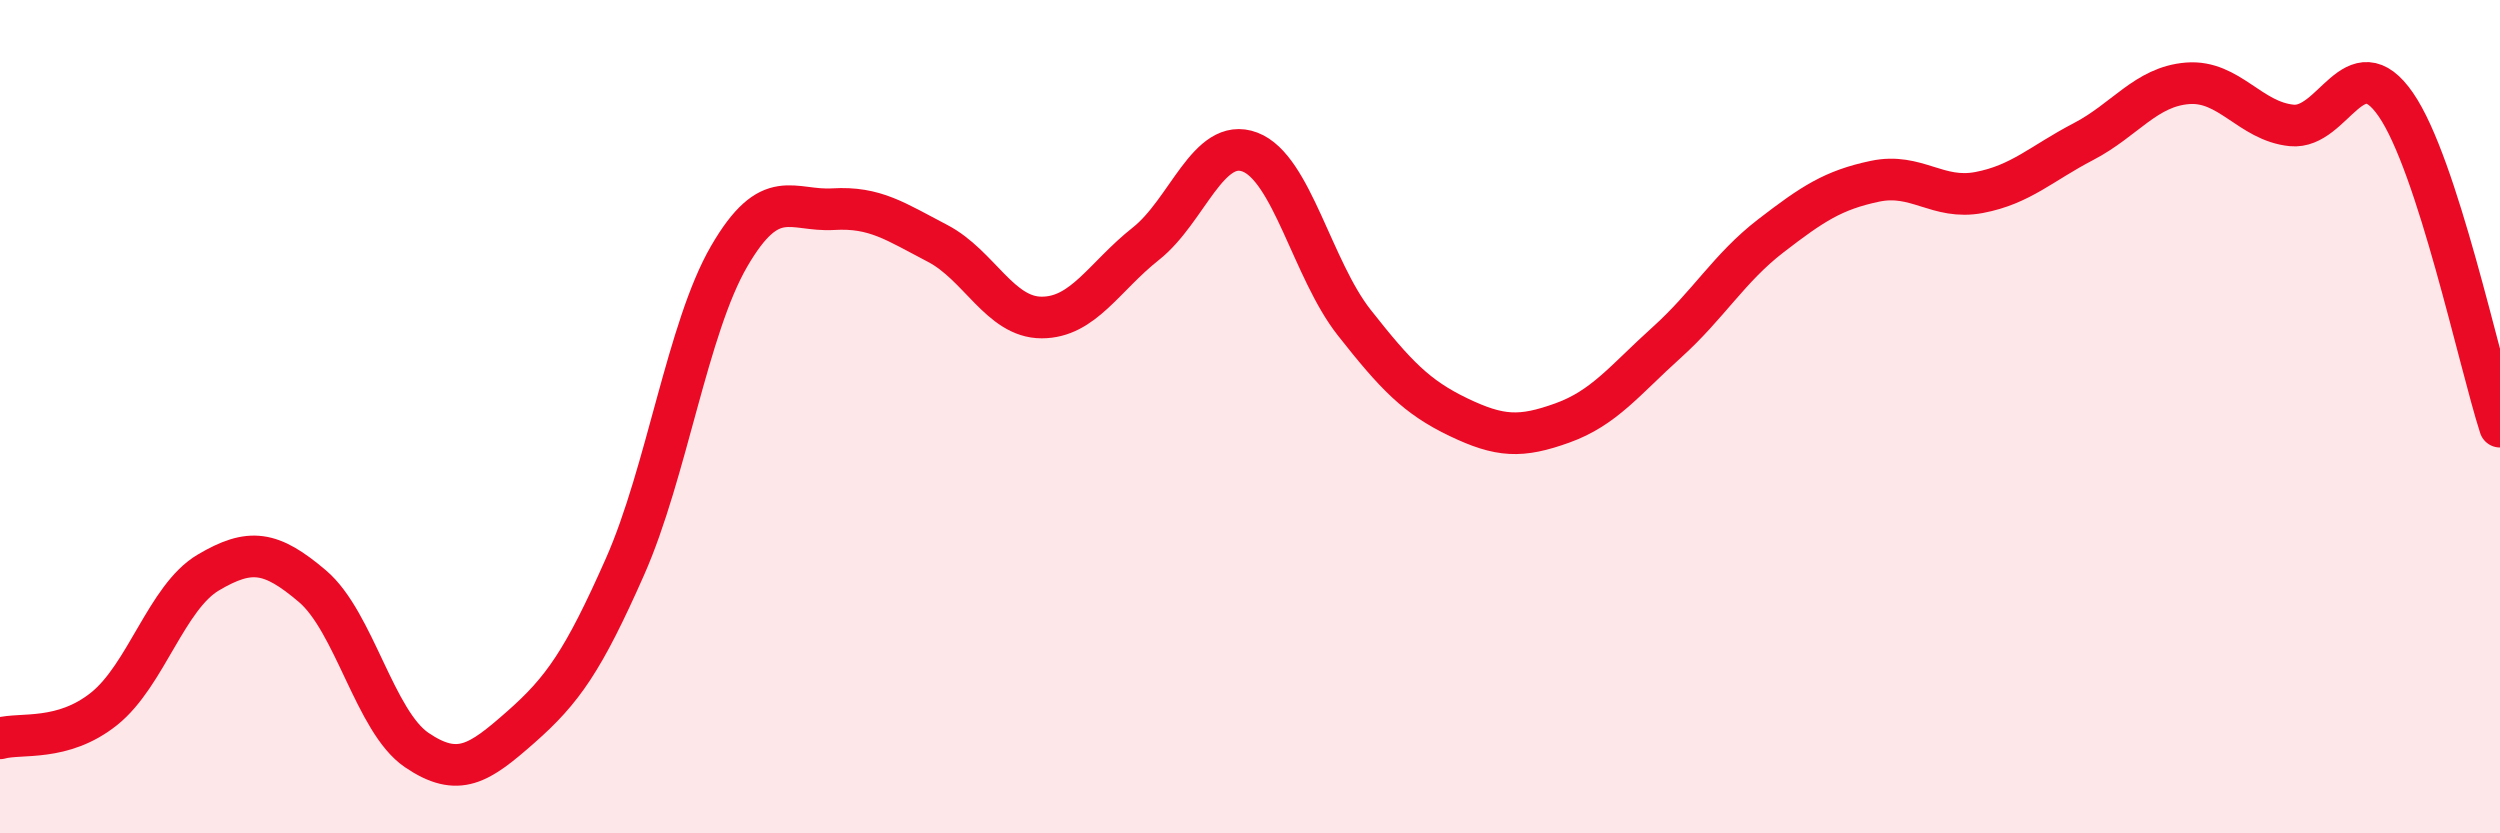
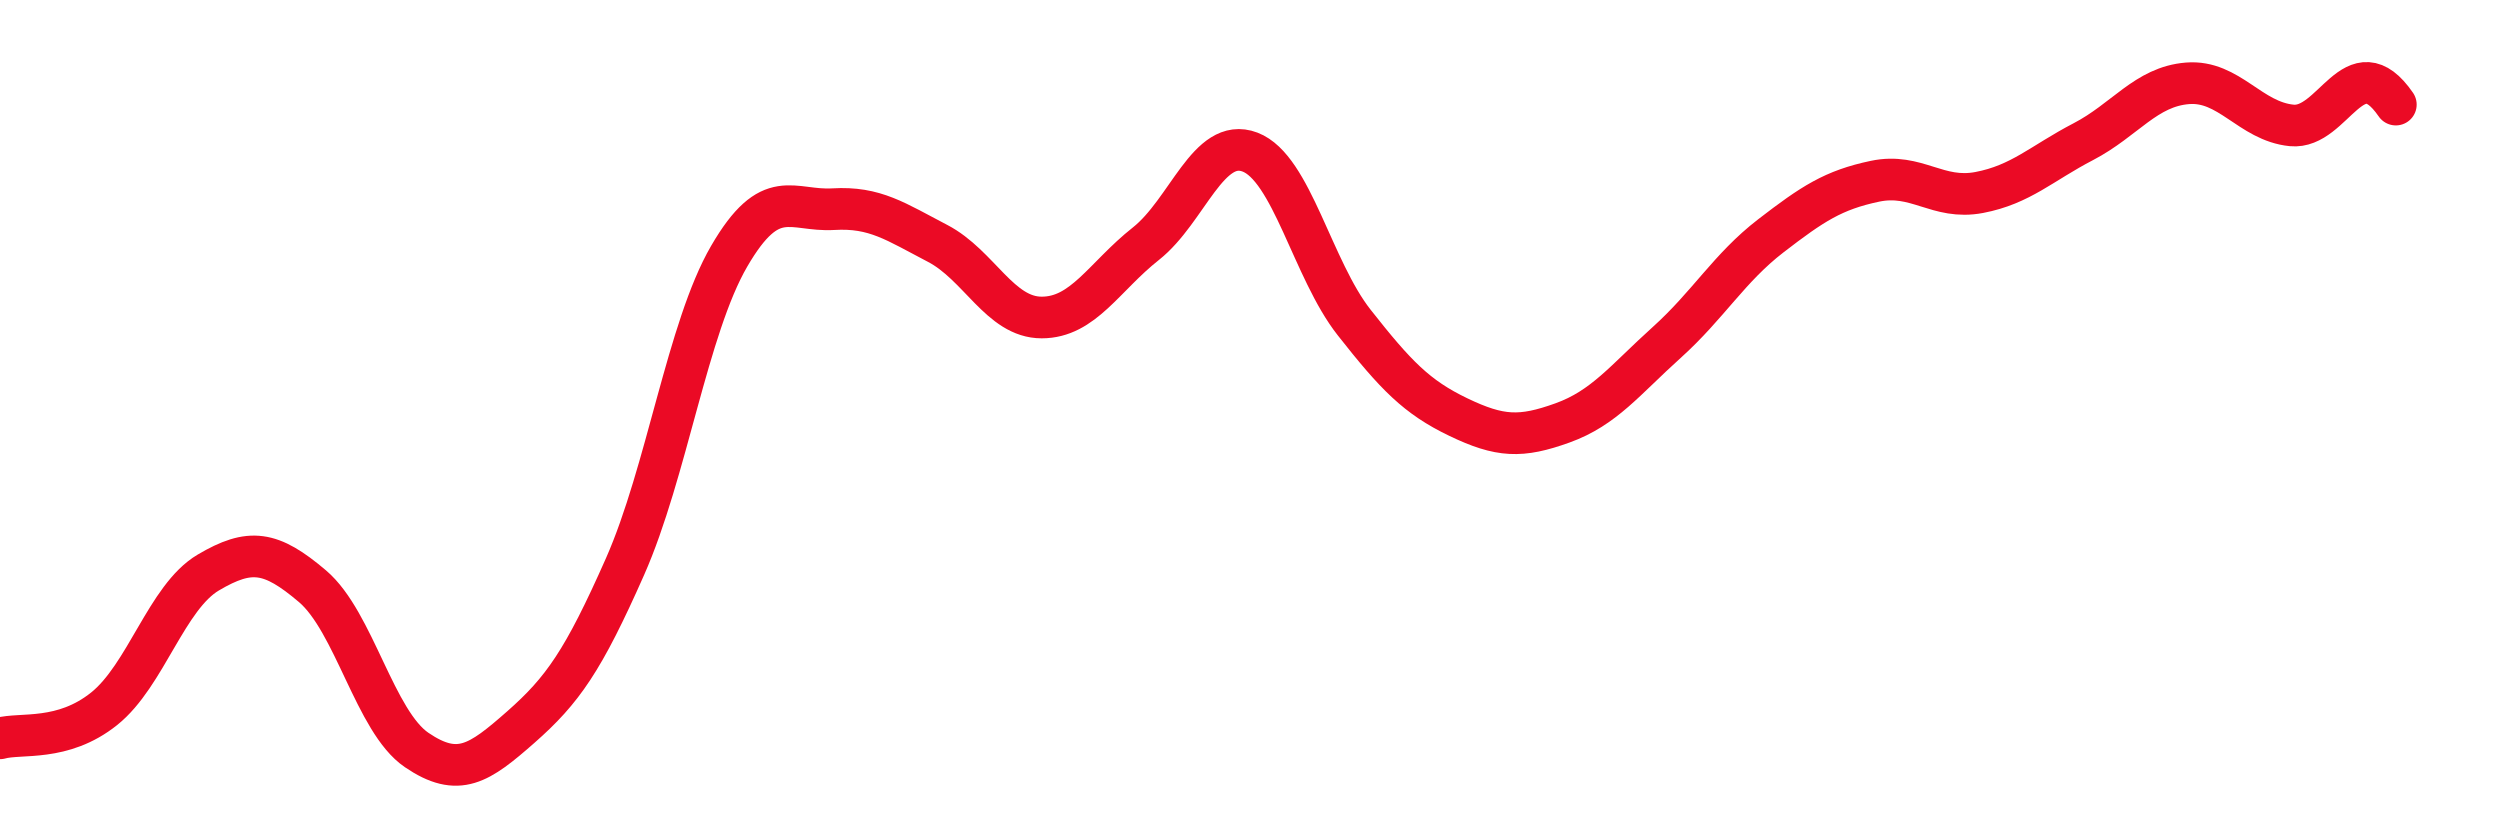
<svg xmlns="http://www.w3.org/2000/svg" width="60" height="20" viewBox="0 0 60 20">
-   <path d="M 0,17.72 C 0.5,17.58 1.5,17.81 2.5,17.01 C 3.5,16.21 4,14.33 5,13.74 C 6,13.15 6.5,13.22 7.5,14.07 C 8.5,14.92 9,17.32 10,18 C 11,18.68 11.5,18.33 12.5,17.45 C 13.5,16.57 14,15.86 15,13.6 C 16,11.34 16.5,7.87 17.5,6.15 C 18.5,4.43 19,5.08 20,5.02 C 21,4.96 21.5,5.32 22.5,5.84 C 23.5,6.36 24,7.62 25,7.62 C 26,7.62 26.5,6.64 27.5,5.85 C 28.5,5.06 29,3.27 30,3.65 C 31,4.03 31.5,6.47 32.5,7.74 C 33.5,9.01 34,9.53 35,10.01 C 36,10.49 36.5,10.51 37.5,10.15 C 38.5,9.79 39,9.12 40,8.22 C 41,7.32 41.5,6.43 42.5,5.66 C 43.5,4.89 44,4.56 45,4.35 C 46,4.14 46.5,4.81 47.5,4.62 C 48.5,4.43 49,3.92 50,3.4 C 51,2.88 51.5,2.08 52.5,2 C 53.5,1.92 54,2.91 55,3.01 C 56,3.11 56.5,1.06 57.5,2.51 C 58.5,3.96 59.5,8.69 60,10.24L60 20L0 20Z" fill="#EB0A25" opacity="0.1" stroke-linecap="round" stroke-linejoin="round" />
-   <path d="M 0,17.72 C 0.5,17.58 1.5,17.81 2.5,17.01 C 3.5,16.21 4,14.33 5,13.74 C 6,13.15 6.5,13.22 7.5,14.07 C 8.5,14.92 9,17.32 10,18 C 11,18.68 11.5,18.33 12.5,17.45 C 13.5,16.57 14,15.86 15,13.6 C 16,11.34 16.5,7.87 17.5,6.15 C 18.5,4.43 19,5.08 20,5.02 C 21,4.96 21.5,5.32 22.5,5.84 C 23.5,6.36 24,7.62 25,7.62 C 26,7.62 26.5,6.64 27.5,5.85 C 28.5,5.06 29,3.27 30,3.65 C 31,4.03 31.5,6.47 32.5,7.74 C 33.5,9.01 34,9.53 35,10.01 C 36,10.49 36.5,10.51 37.5,10.15 C 38.5,9.79 39,9.12 40,8.22 C 41,7.32 41.5,6.43 42.5,5.66 C 43.5,4.89 44,4.56 45,4.35 C 46,4.14 46.5,4.81 47.5,4.62 C 48.5,4.43 49,3.92 50,3.4 C 51,2.88 51.5,2.08 52.5,2 C 53.5,1.92 54,2.91 55,3.01 C 56,3.11 56.5,1.06 57.5,2.51 C 58.5,3.96 59.5,8.69 60,10.24" stroke="#EB0A25" stroke-width="1" fill="none" stroke-linecap="round" stroke-linejoin="round" />
+   <path d="M 0,17.72 C 0.5,17.58 1.5,17.81 2.5,17.01 C 3.5,16.21 4,14.33 5,13.74 C 6,13.15 6.5,13.22 7.5,14.07 C 8.5,14.92 9,17.32 10,18 C 11,18.68 11.5,18.33 12.5,17.45 C 13.5,16.57 14,15.86 15,13.6 C 16,11.34 16.5,7.87 17.5,6.15 C 18.5,4.43 19,5.08 20,5.02 C 21,4.96 21.5,5.32 22.5,5.84 C 23.5,6.36 24,7.62 25,7.62 C 26,7.62 26.5,6.64 27.5,5.85 C 28.5,5.06 29,3.27 30,3.65 C 31,4.03 31.5,6.47 32.5,7.74 C 33.5,9.01 34,9.53 35,10.01 C 36,10.49 36.5,10.51 37.5,10.15 C 38.5,9.79 39,9.12 40,8.22 C 41,7.32 41.5,6.43 42.5,5.66 C 43.5,4.89 44,4.56 45,4.35 C 46,4.14 46.5,4.81 47.5,4.62 C 48.5,4.43 49,3.92 50,3.4 C 51,2.88 51.5,2.08 52.5,2 C 53.5,1.92 54,2.91 55,3.01 C 56,3.11 56.5,1.06 57.5,2.51 " stroke="#EB0A25" stroke-width="1" fill="none" stroke-linecap="round" stroke-linejoin="round" />
</svg>